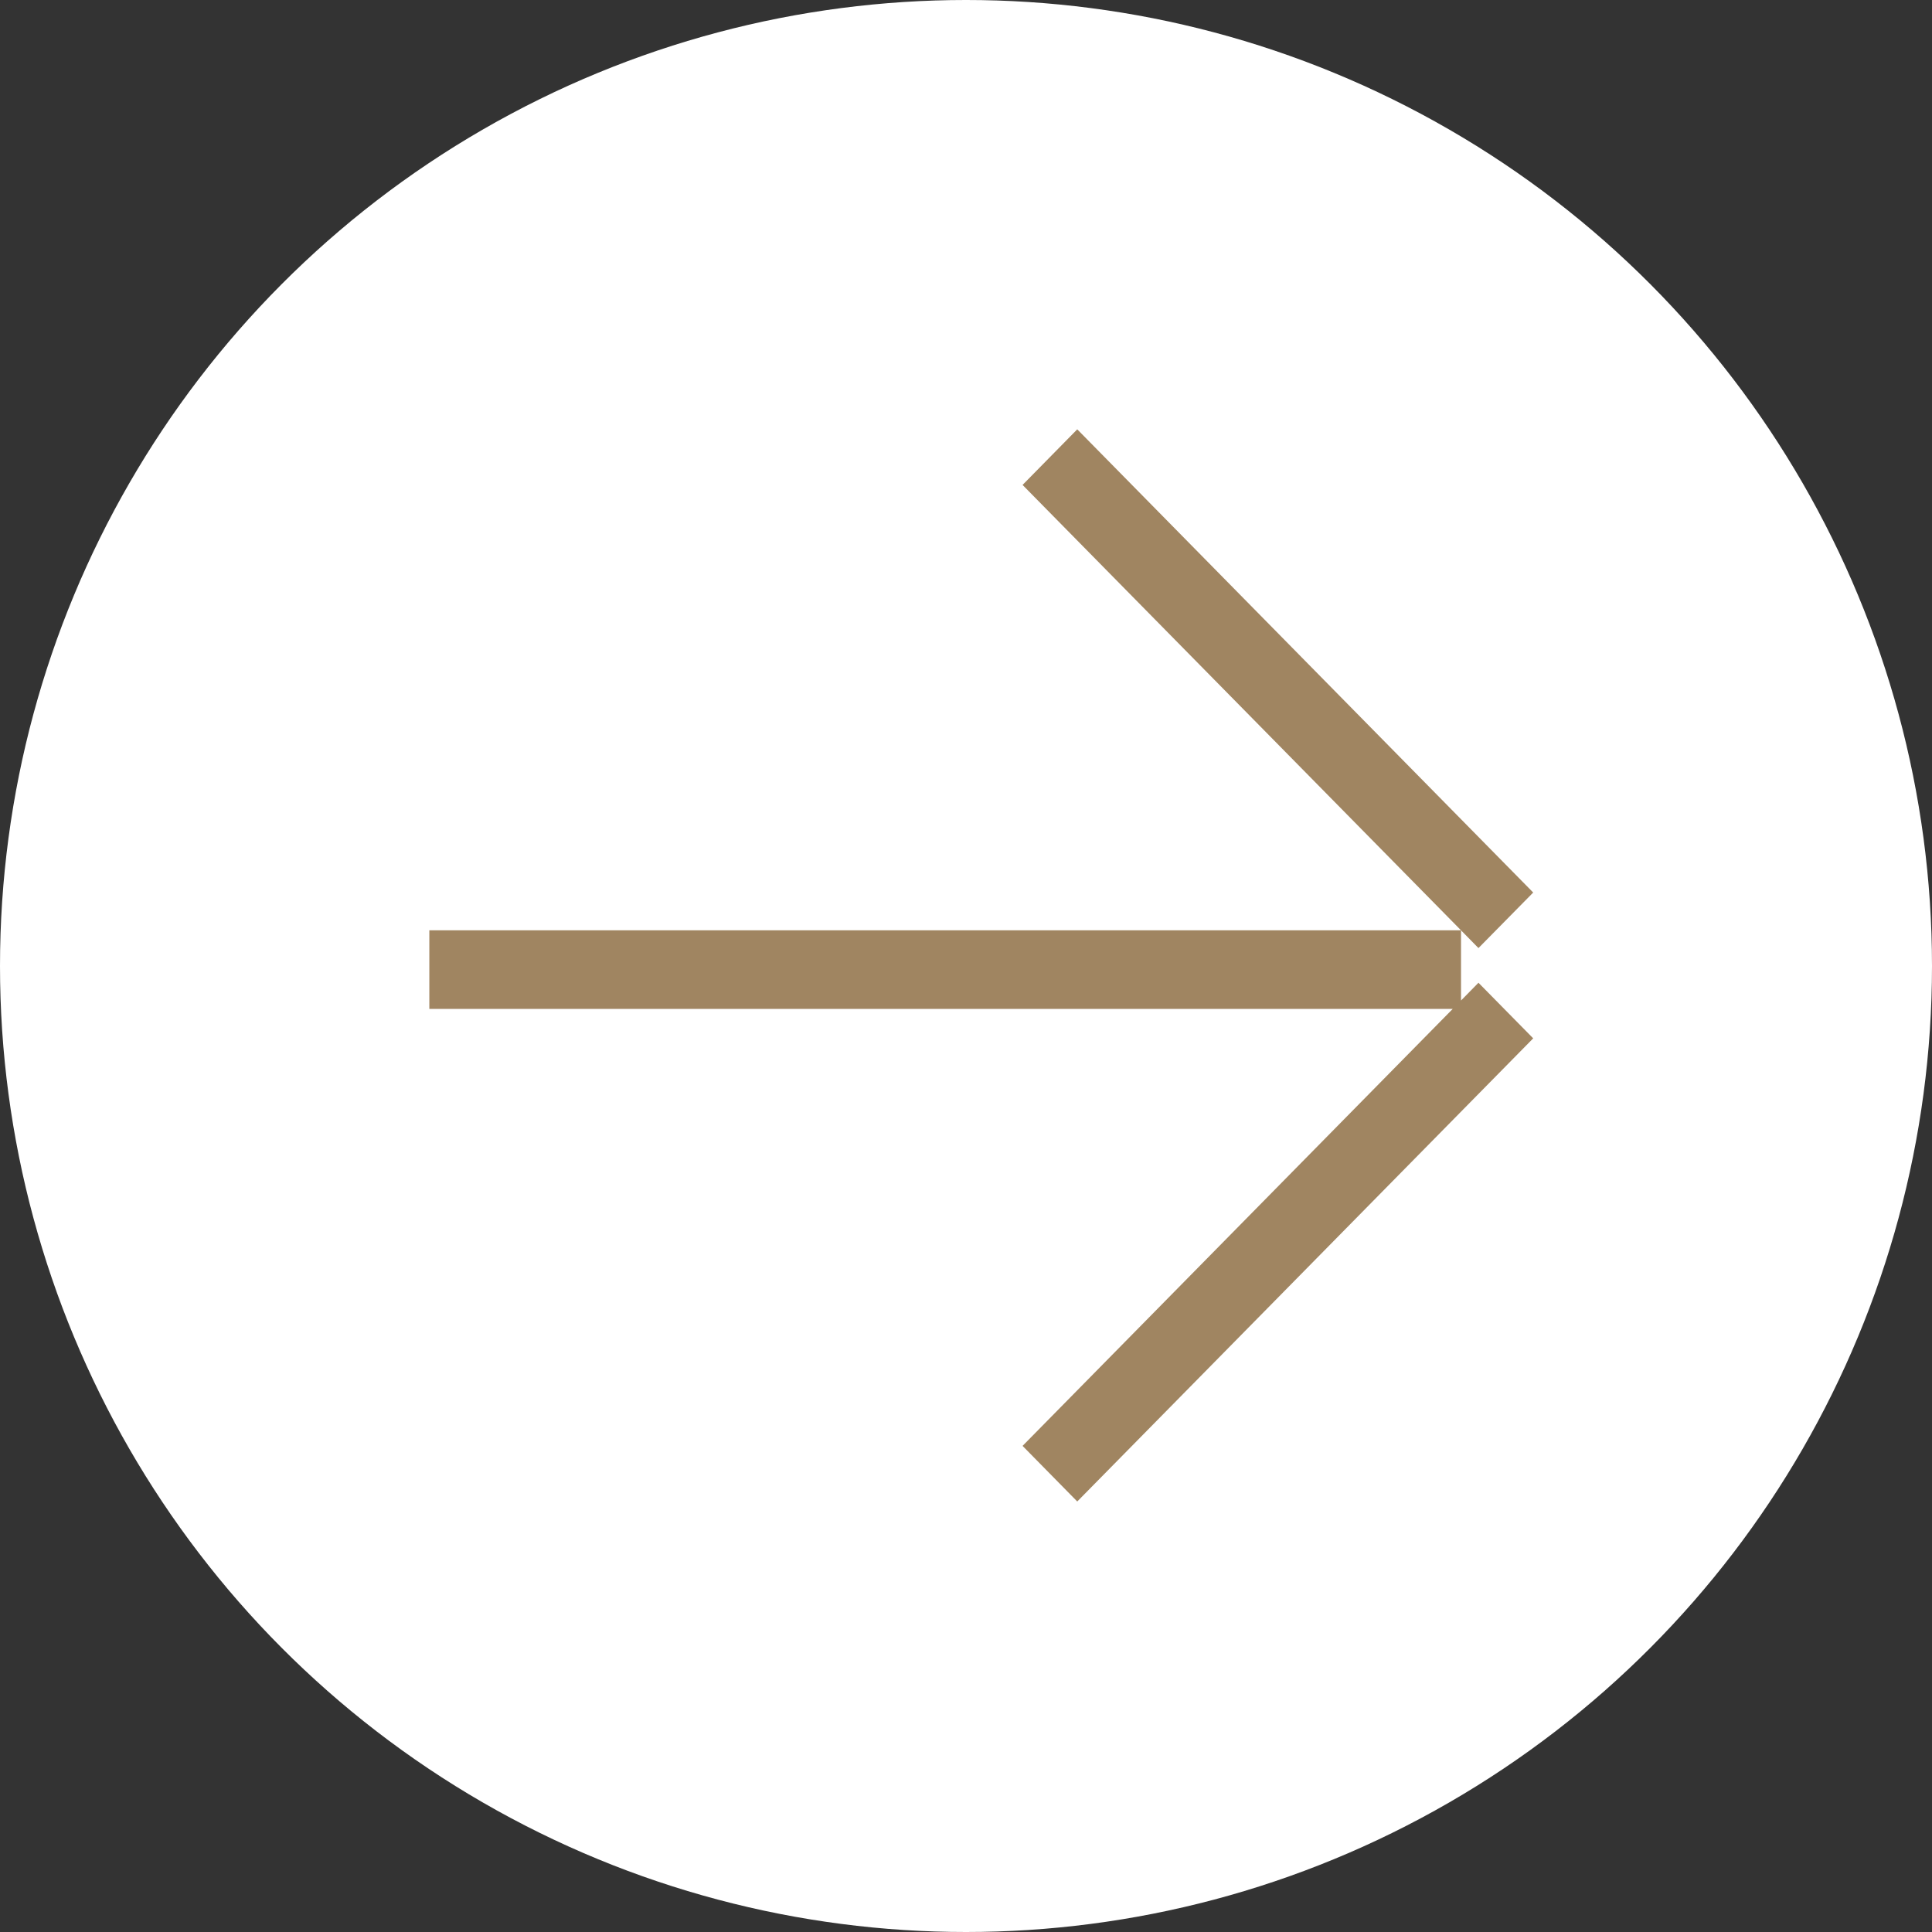
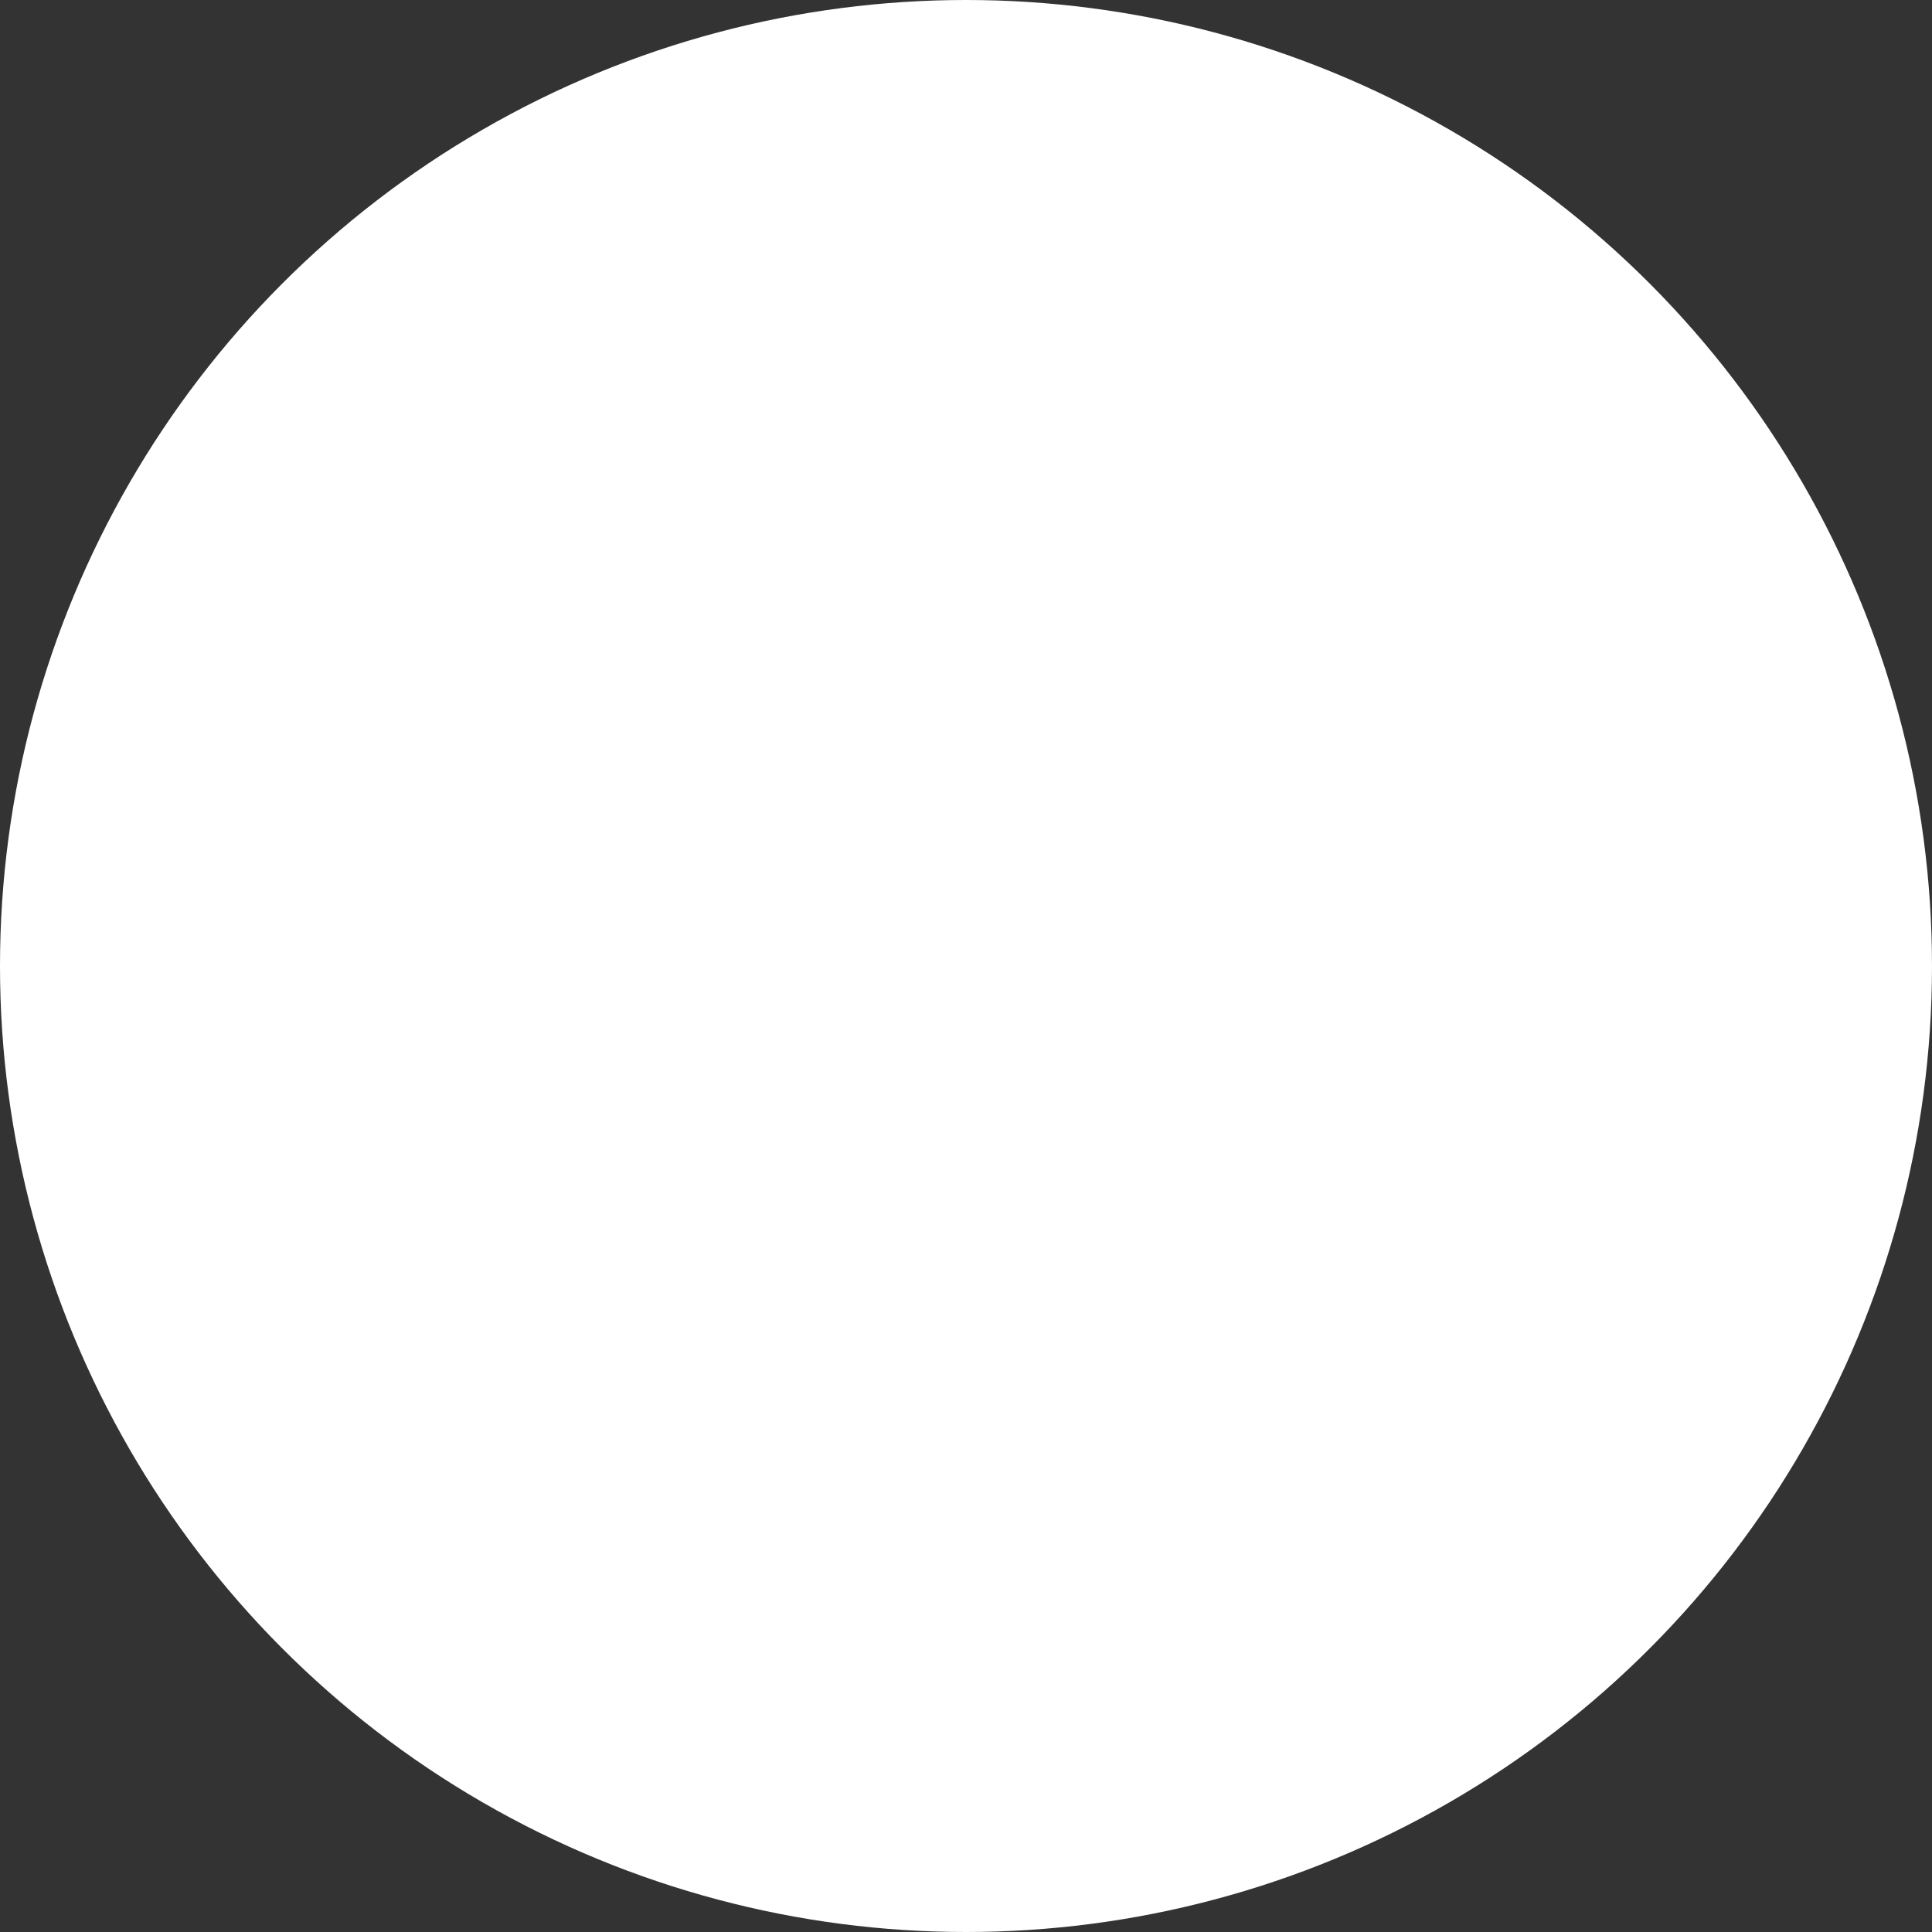
<svg xmlns="http://www.w3.org/2000/svg" width="36" height="36" viewBox="0 0 36 36" fill="none">
  <rect x="0" y="0" width="36" height="36" fill="#333333" stroke="none" />
  <circle cx="18" cy="18" r="18" fill="white" />
-   <path fill-rule="evenodd" clip-rule="evenodd" d="M27.549 17.666L27.224 17.335V18.643L27.549 18.312L28.569 19.348L20.073 27.978L19.054 26.942L27.069 18.8H8V17.335H27.224L19.054 9.036L20.073 8L28.569 16.631L27.549 17.666Z" fill="#A08561" />
</svg>